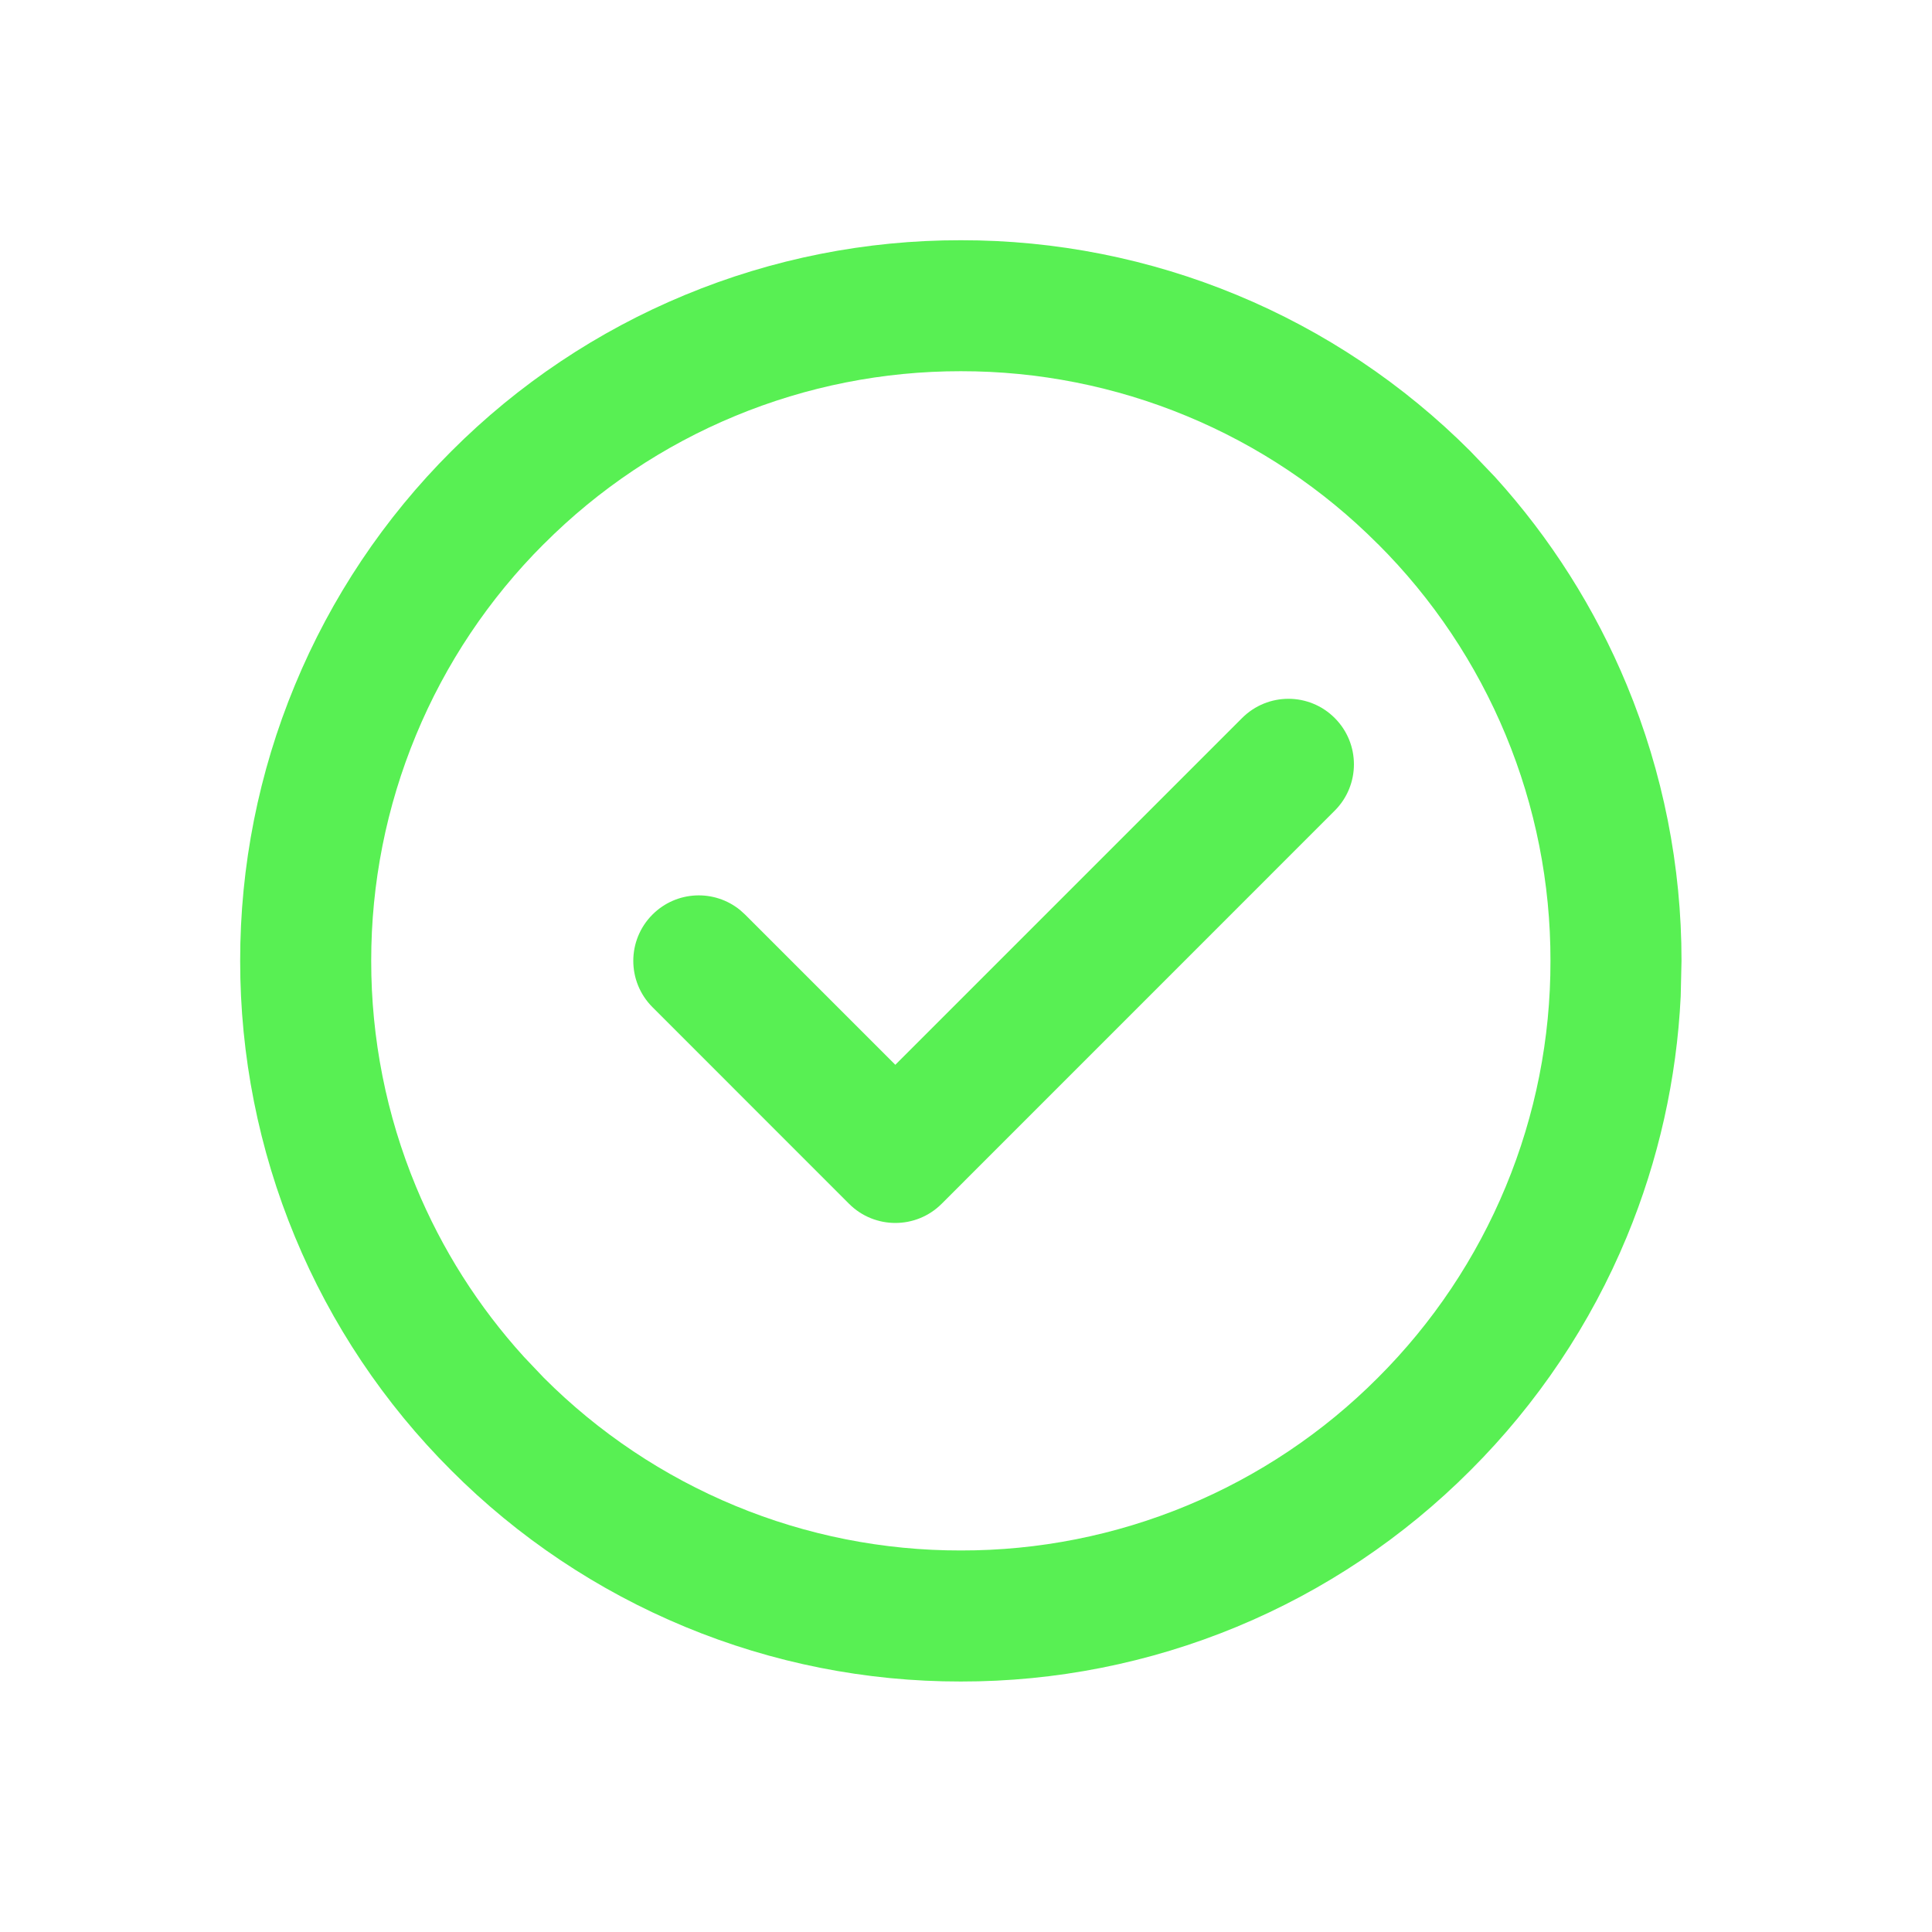
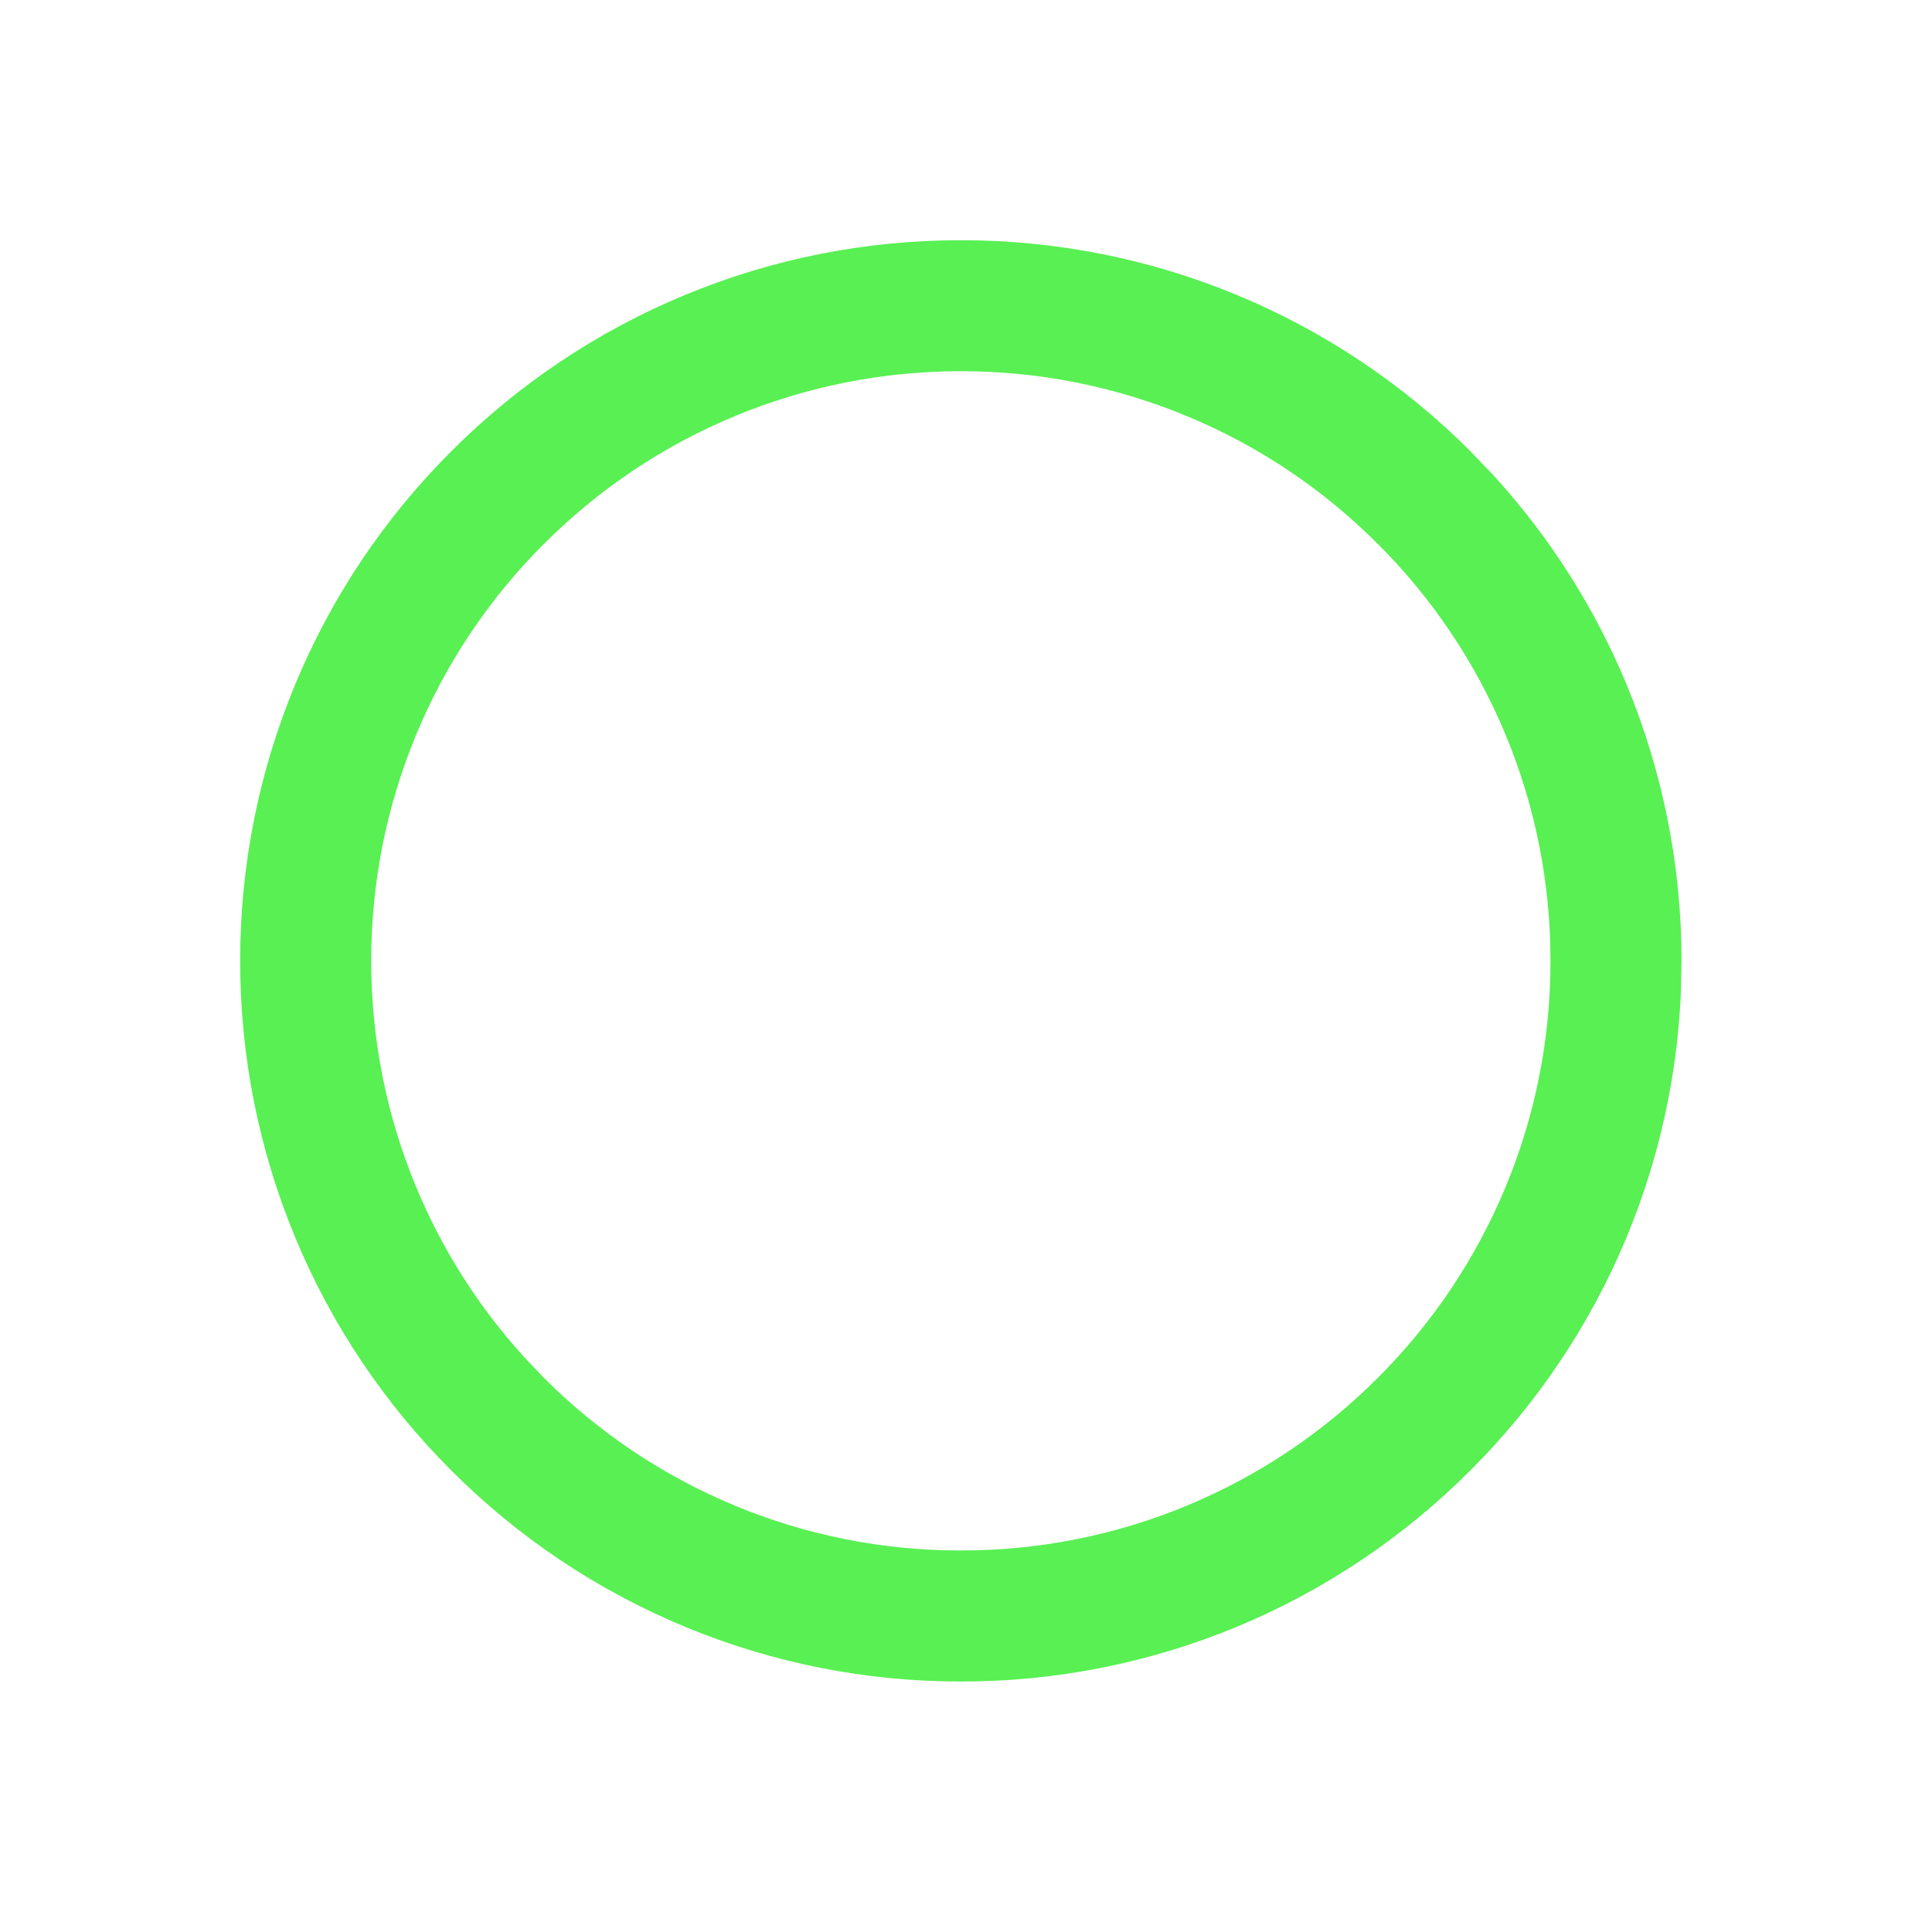
<svg xmlns="http://www.w3.org/2000/svg" width="29" height="29" viewBox="0 0 29 29" fill="none">
-   <path d="M18.644 10.778C19.029 10.393 19.651 10.393 20.035 10.778C20.419 11.162 20.419 11.784 20.035 12.168L14.135 18.069C13.751 18.453 13.128 18.453 12.744 18.069L9.794 15.118C9.41 14.734 9.41 14.112 9.794 13.728C10.154 13.368 10.723 13.345 11.11 13.661L11.184 13.728L13.439 15.983L18.644 10.778Z" fill="#58F053" />
  <path fill-rule="evenodd" clip-rule="evenodd" d="M14.422 3.606C15.843 3.604 17.251 3.883 18.564 4.427C19.876 4.97 21.068 5.768 22.071 6.773L22.439 7.158C23.273 8.077 23.943 9.134 24.419 10.283C24.962 11.595 25.241 13.002 25.24 14.422L25.228 14.954C25.168 16.194 24.895 17.415 24.419 18.564C23.875 19.876 23.077 21.067 22.072 22.07C21.068 23.076 19.877 23.875 18.564 24.419C17.251 24.963 15.843 25.242 14.422 25.24C13.002 25.242 11.595 24.963 10.283 24.419C8.97 23.875 7.776 23.077 6.773 22.071C5.768 21.068 4.97 19.876 4.427 18.564C3.883 17.251 3.604 15.843 3.605 14.422C3.604 13.002 3.883 11.595 4.427 10.283C4.97 8.97 5.768 7.777 6.775 6.773C7.778 5.768 8.971 4.97 10.283 4.427C11.595 3.883 13.002 3.604 14.422 3.606ZM14.422 5.572C13.26 5.571 12.108 5.799 11.035 6.244C9.961 6.688 8.986 7.341 8.165 8.164L8.163 8.165C7.341 8.986 6.688 9.961 6.244 11.035C5.799 12.109 5.571 13.26 5.572 14.422V14.424C5.571 15.586 5.799 16.738 6.244 17.811C6.633 18.751 7.181 19.614 7.864 20.366L8.163 20.681L8.165 20.683C8.986 21.505 9.961 22.157 11.035 22.602C12.108 23.047 13.26 23.275 14.422 23.273H14.424C15.586 23.275 16.737 23.047 17.811 22.602C18.884 22.158 19.86 21.505 20.68 20.683L20.682 20.681C21.505 19.86 22.157 18.885 22.602 17.811C23.047 16.738 23.275 15.586 23.273 14.424V14.422C23.275 13.26 23.047 12.108 22.602 11.035C22.157 9.961 21.505 8.986 20.682 8.165L20.68 8.164C19.86 7.341 18.884 6.688 17.811 6.244C16.737 5.799 15.586 5.571 14.424 5.572H14.422Z" fill="#58F053" />
</svg>